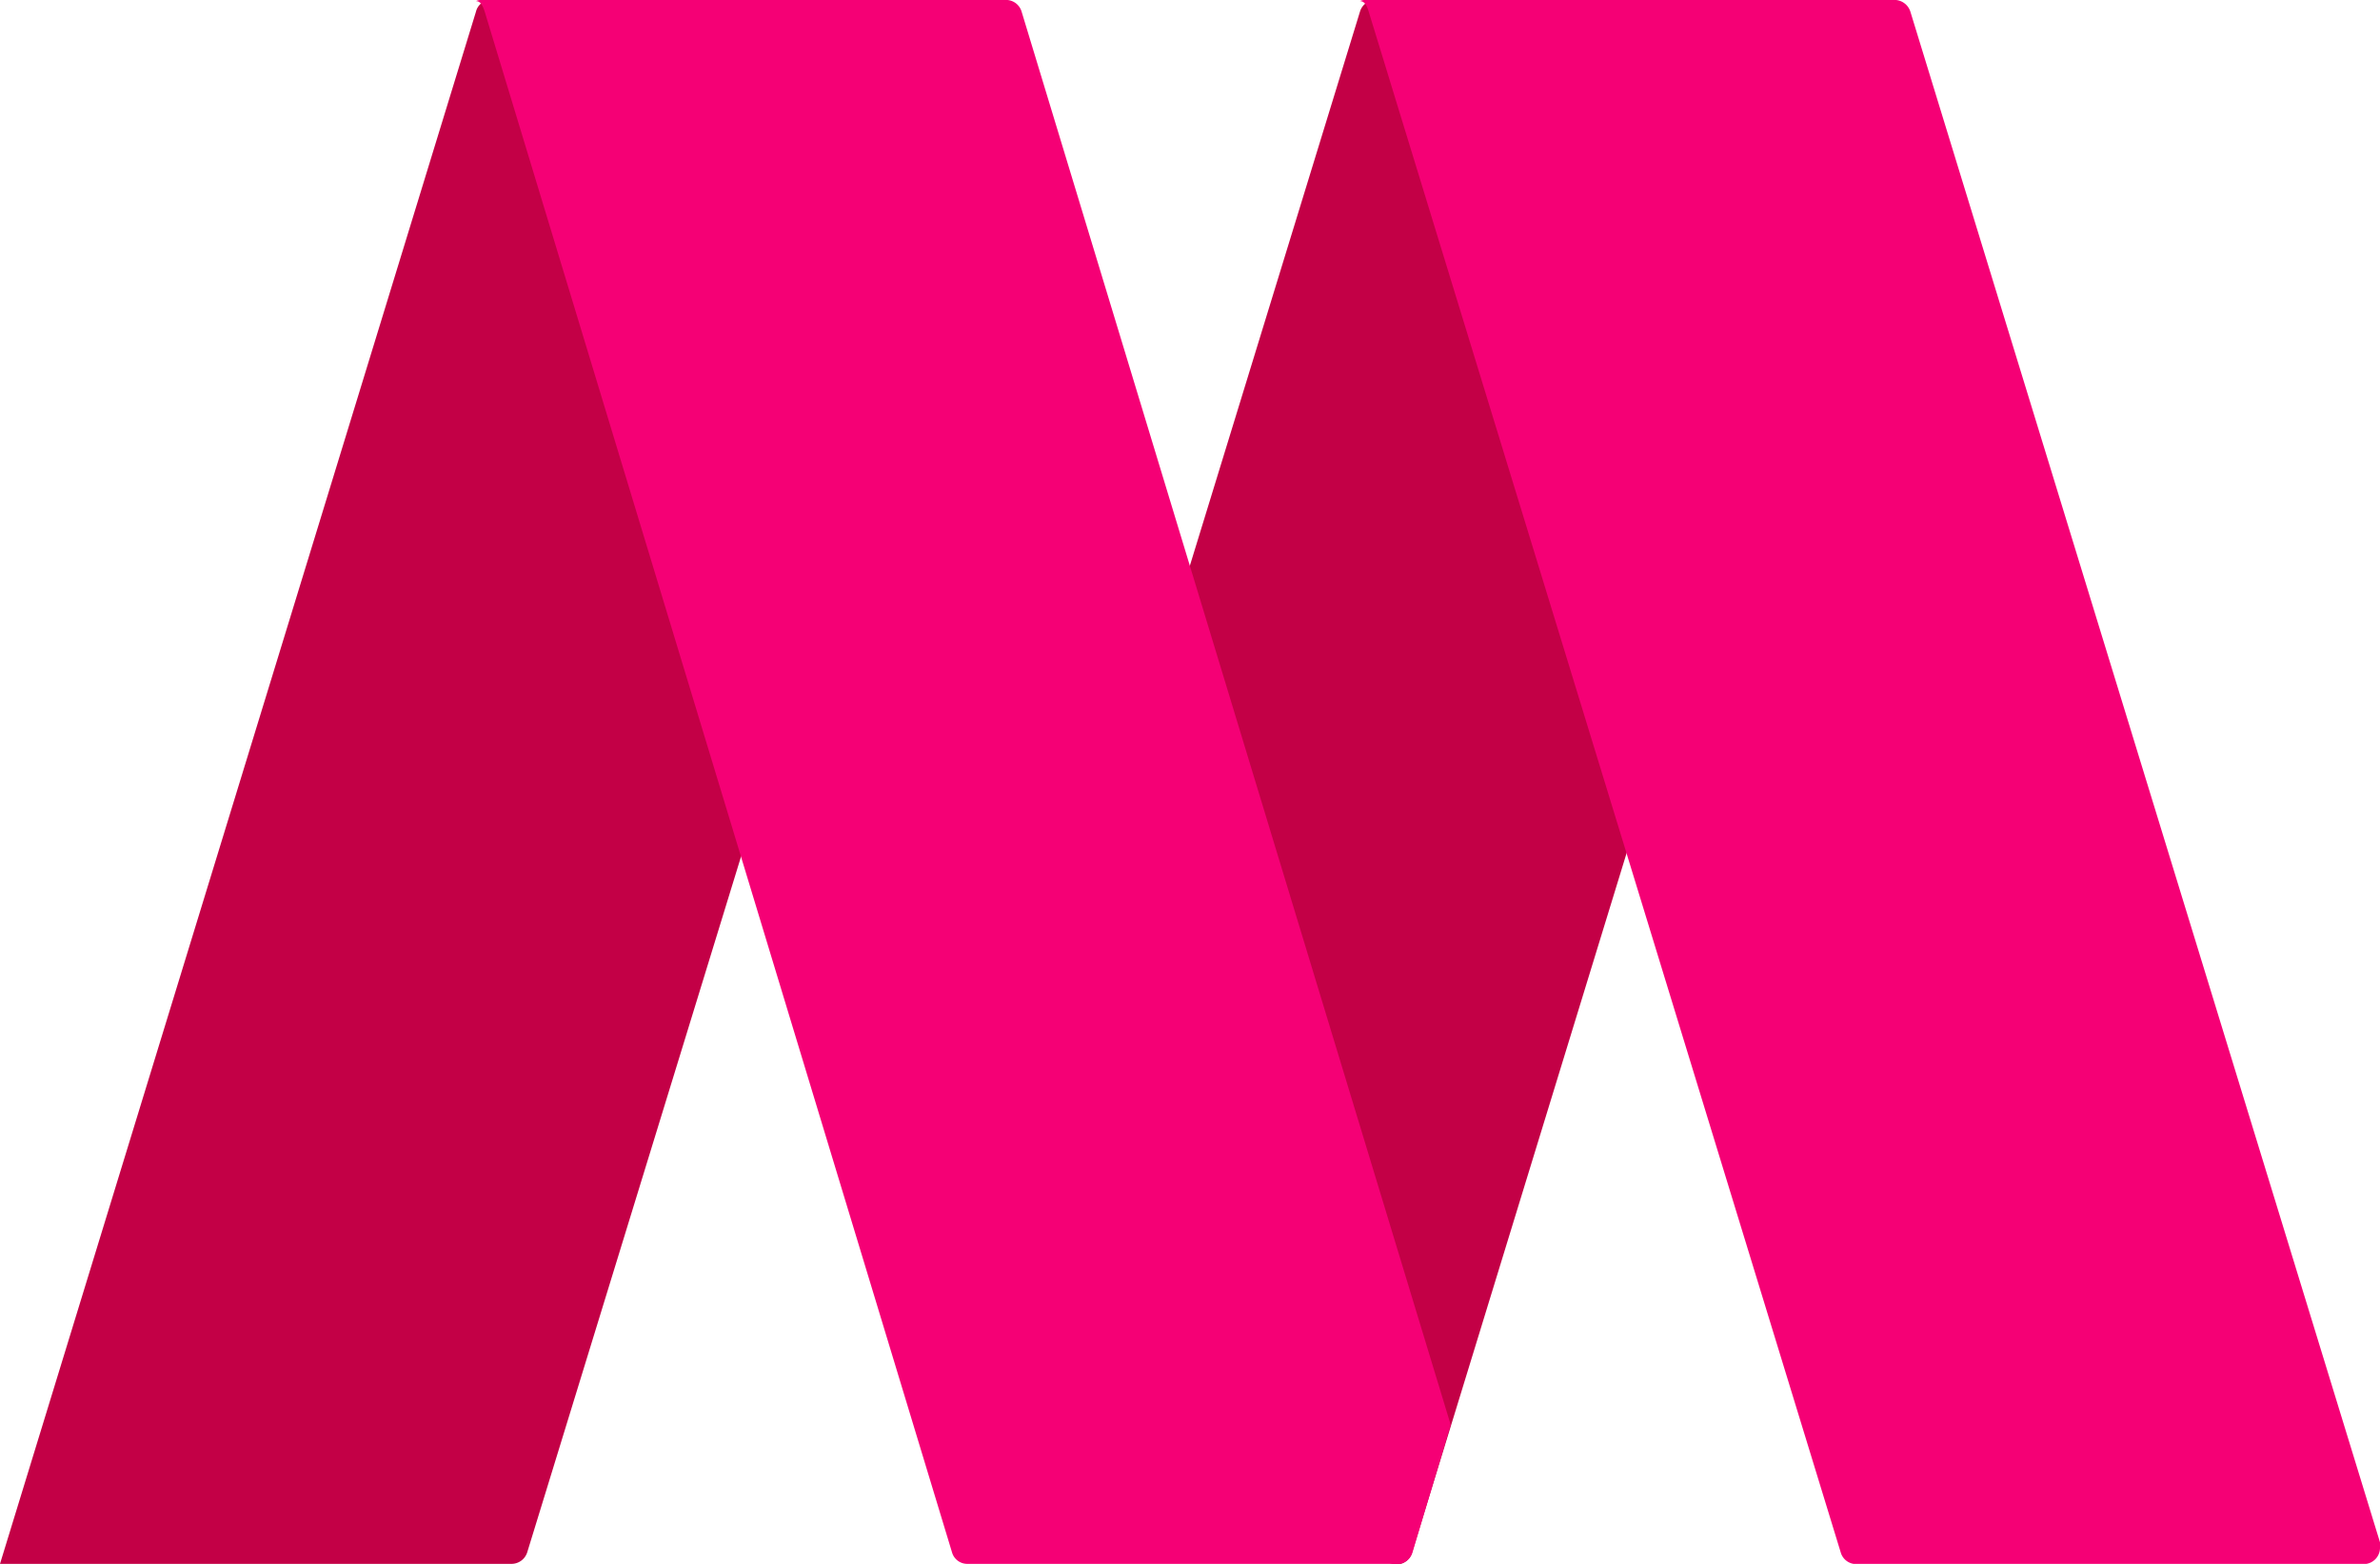
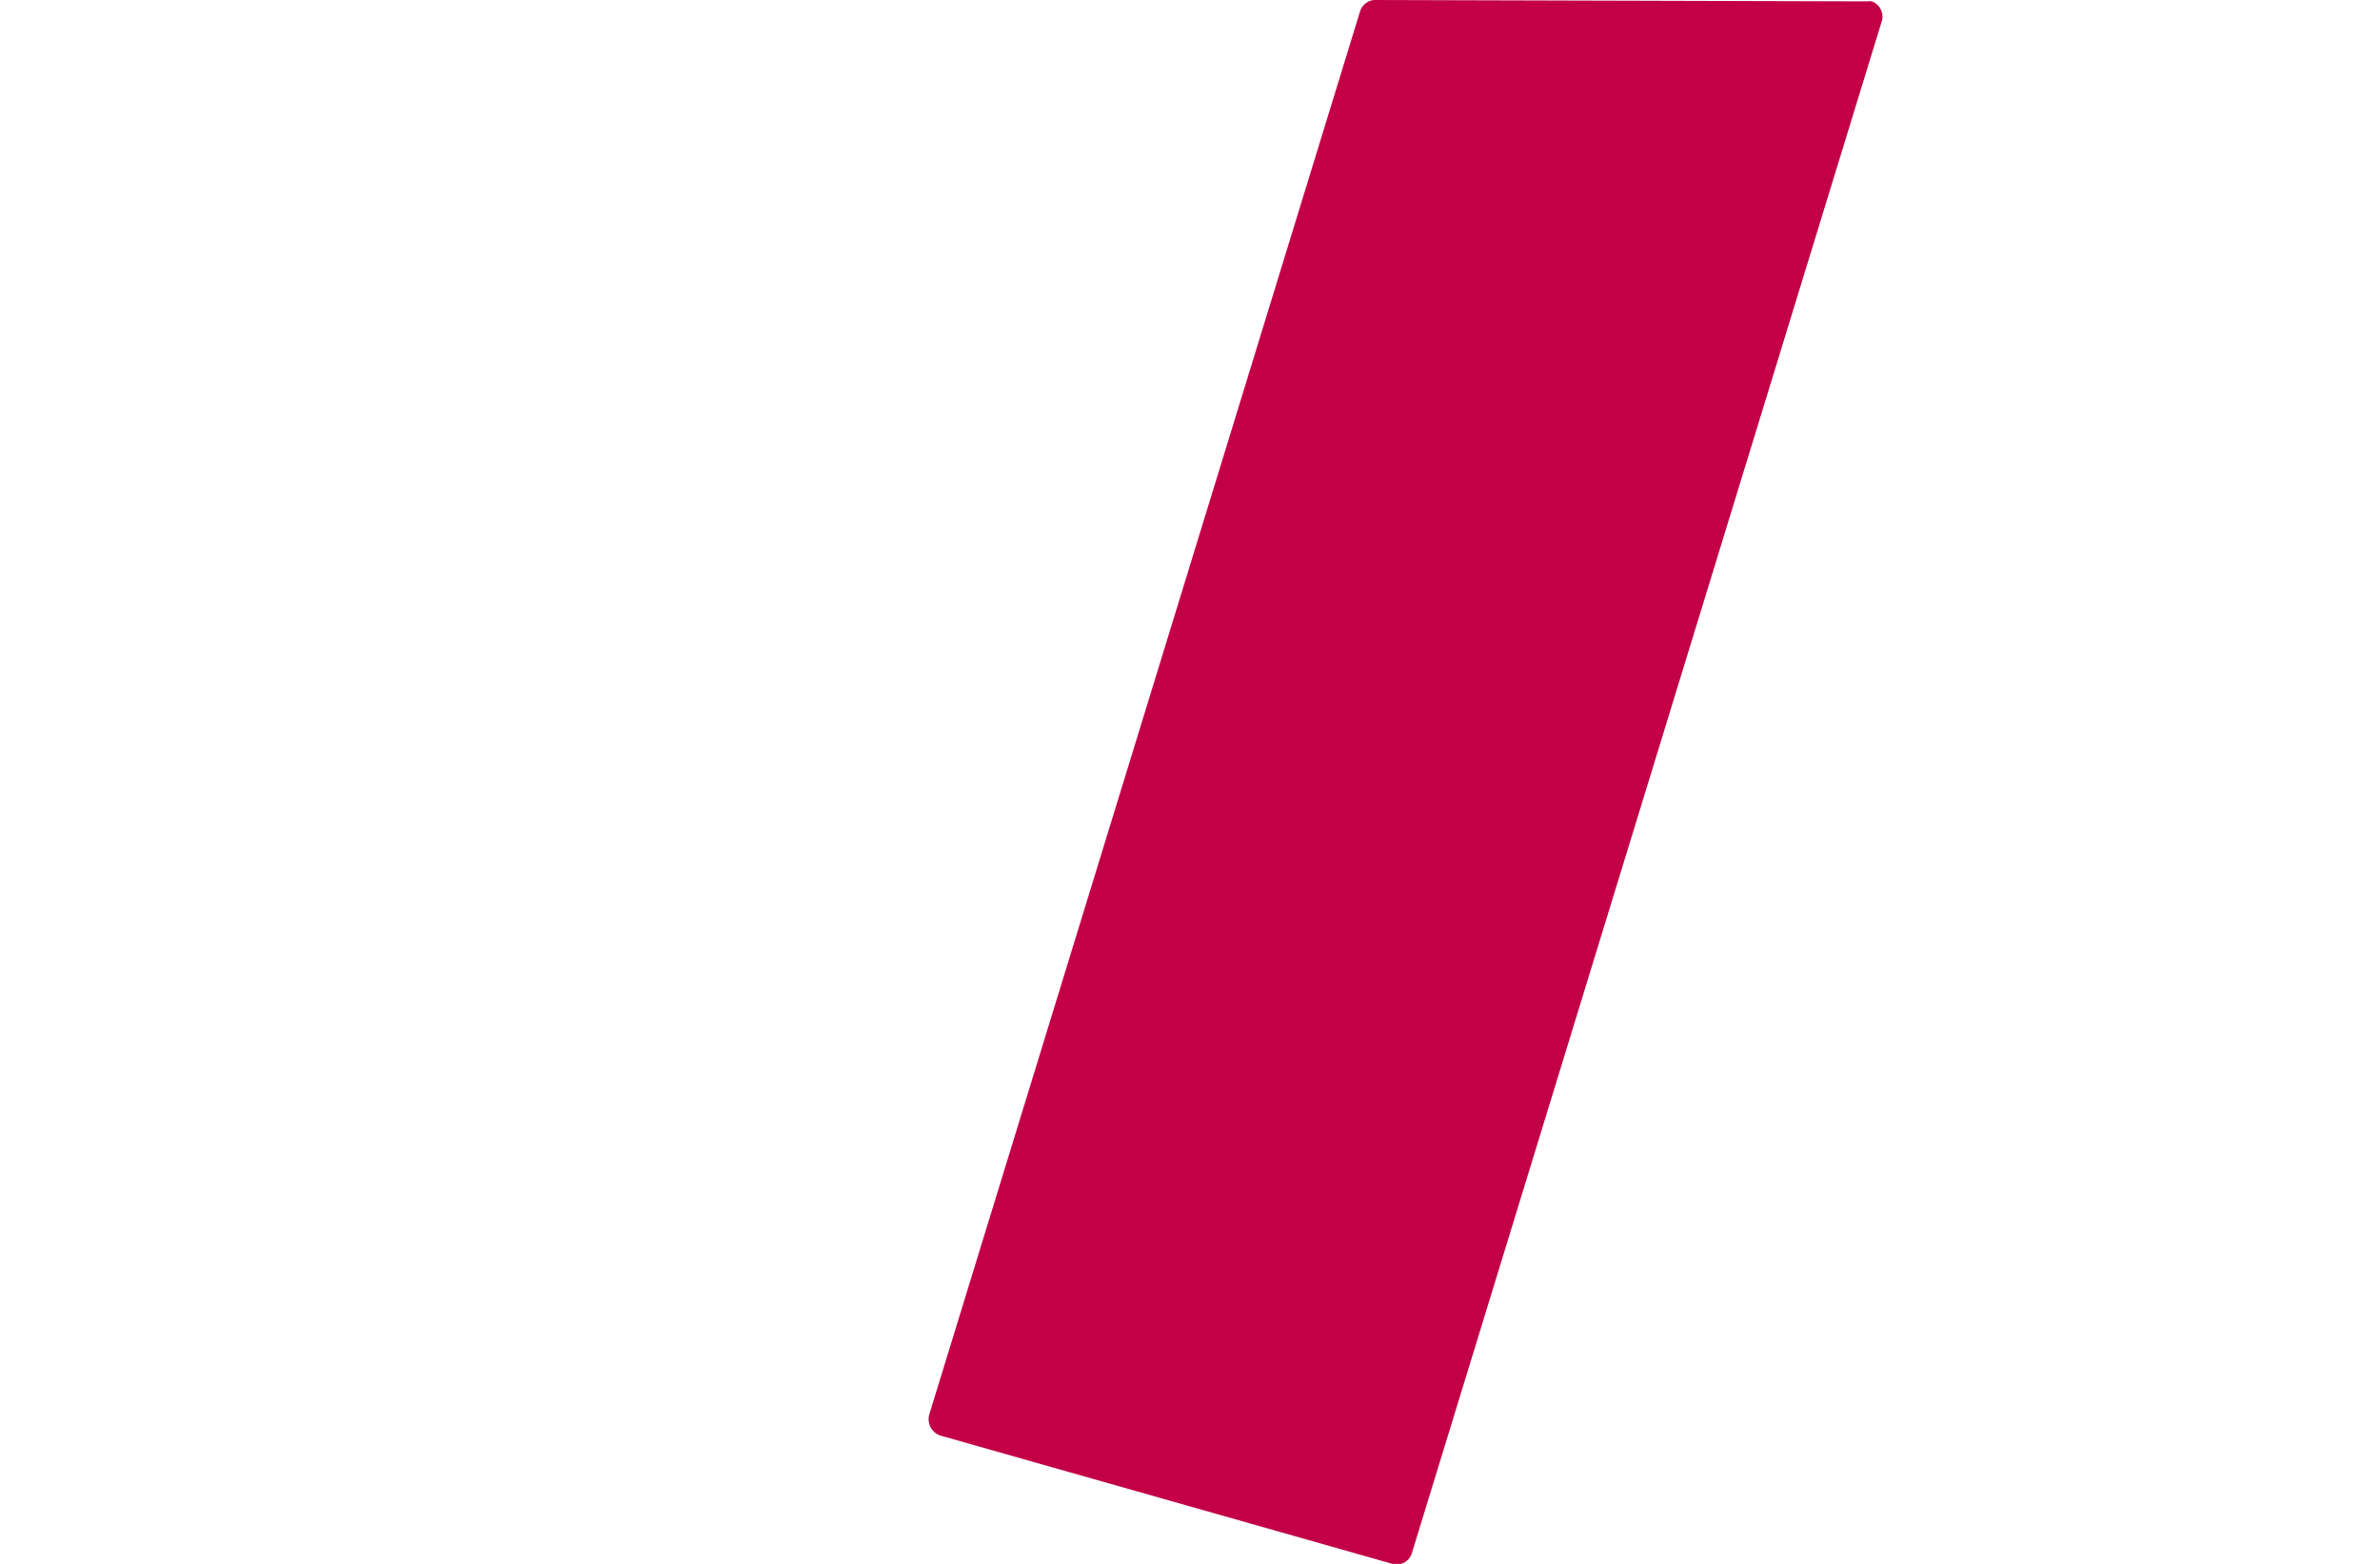
<svg xmlns="http://www.w3.org/2000/svg" viewBox="0 0 105 69">
  <path d="M60.62,0A.72.72,0,0,0,60,.51h0L41,62.4a.76.76,0,0,0,.49.94h0L61.43,69a.7.7,0,0,0,.86-.48h0L83,1a.72.72,0,0,0-.42-.94h0a.67.67,0,0,0-.2,0Z" style="fill:#c30046;fill-rule:evenodd" />
-   <path d="M21.63,0A.67.67,0,0,0,21,.51h0L0,69H22.58a.73.73,0,0,0,.68-.51h0L44,1a.72.72,0,0,0-.42-.94h0a.67.67,0,0,0-.2,0Z" style="fill:#c30046;fill-rule:evenodd" />
-   <path d="M21.23,0A.46.46,0,0,0,21,.05h0c.19,0,.29.18.38.45h0L42,68.49a.7.7,0,0,0,.66.51h19a.71.71,0,0,0,.66-.52h0L64,62.86,45.07.51A.72.72,0,0,0,44.45,0Z" style="fill:#f50075;fill-rule:evenodd" />
-   <path d="M60.23,0A.46.46,0,0,0,60,.05h0c.19,0,.3.18.38.45h0l20.83,68a.71.71,0,0,0,.67.51H104.3a.72.72,0,0,0,.7-.7h0v-.08a.54.54,0,0,0,0-.18h0L84.28.51A.74.74,0,0,0,83.65,0Z" style="fill:#f50075;fill-rule:evenodd" />
</svg>